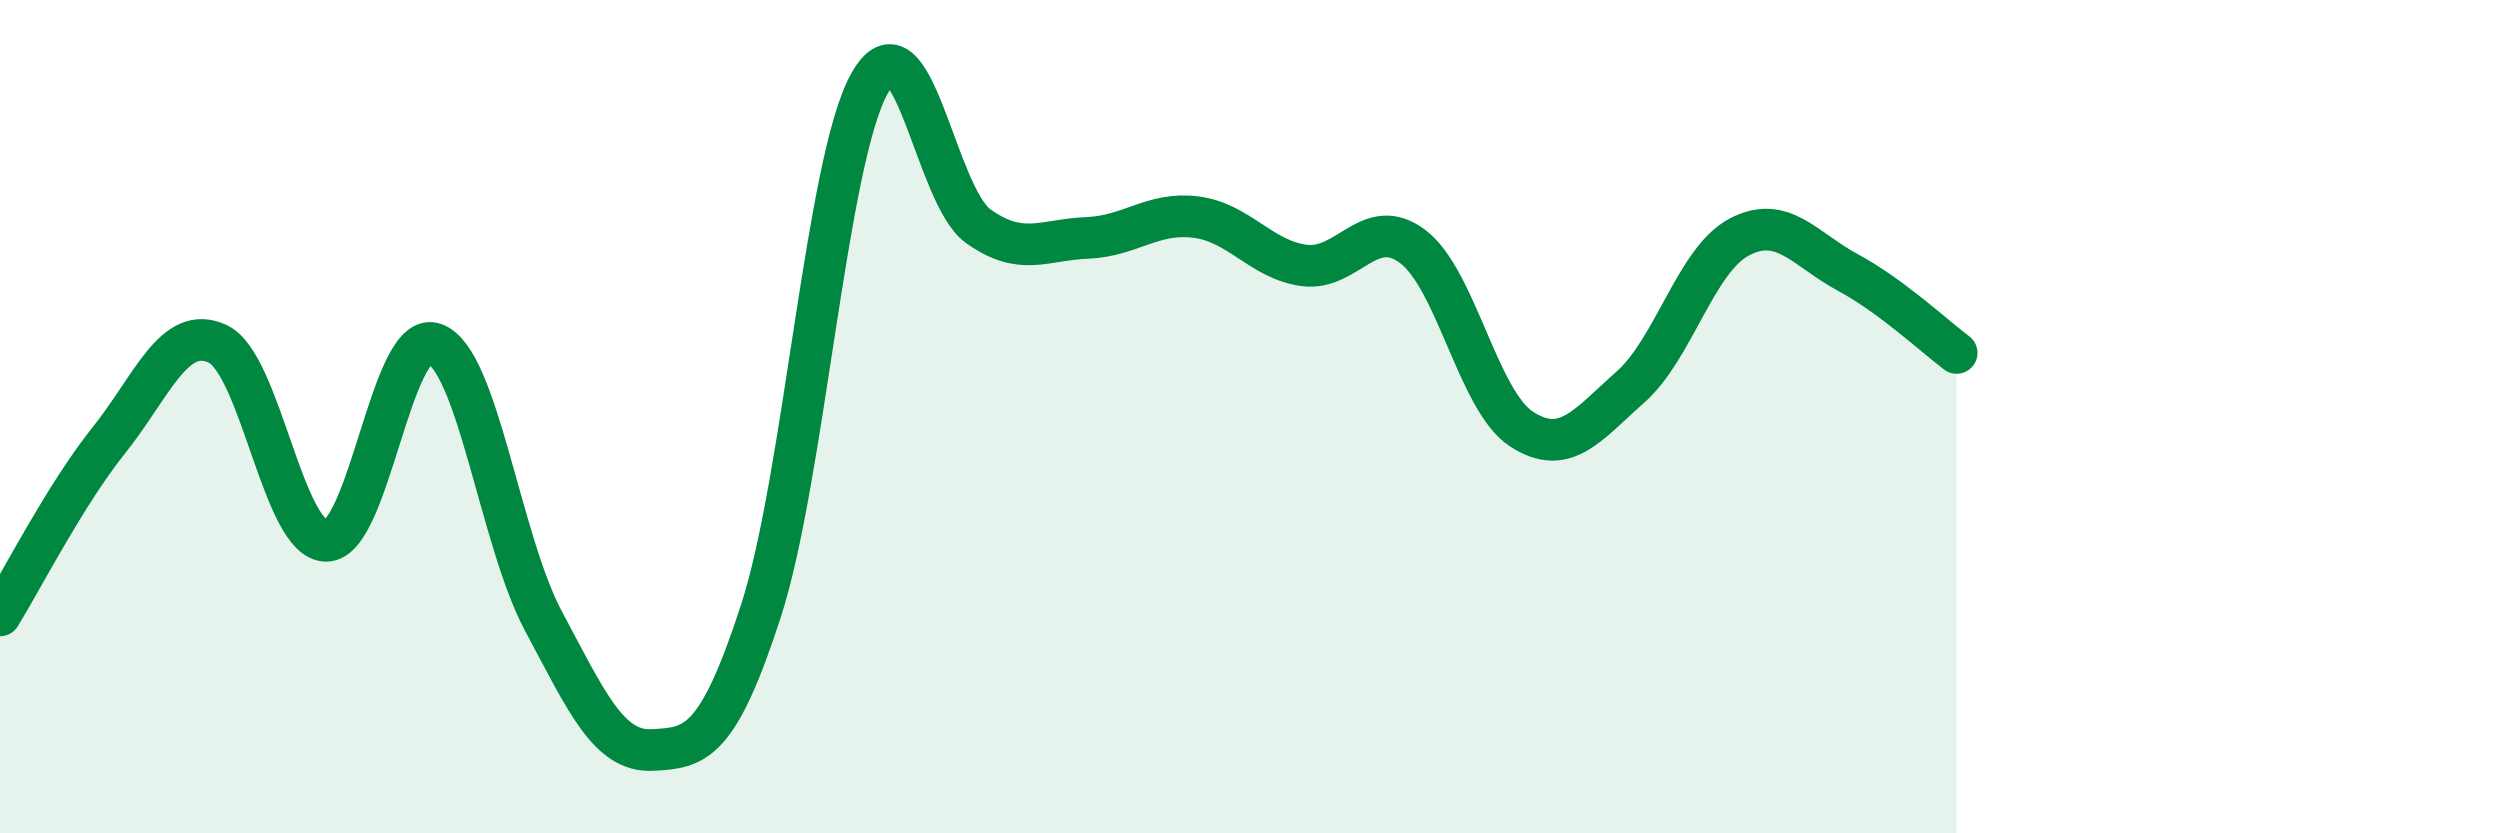
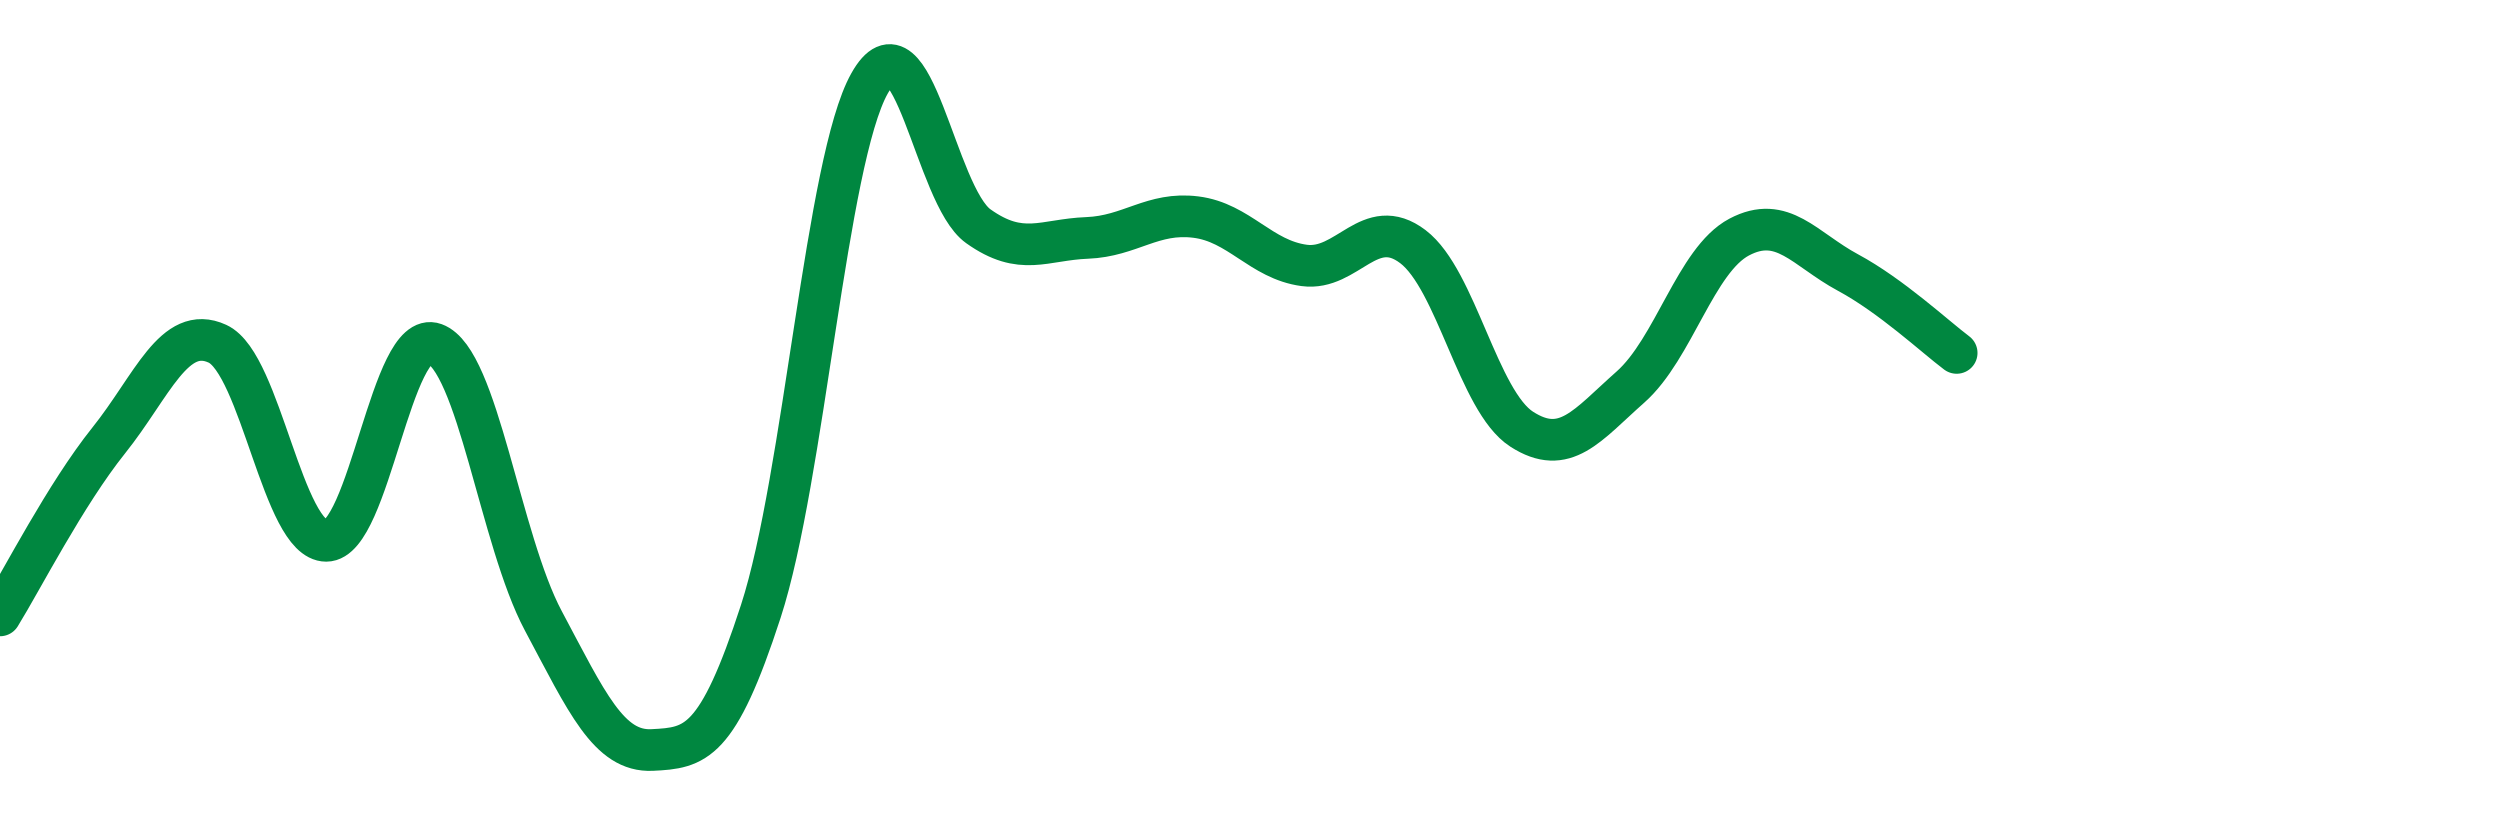
<svg xmlns="http://www.w3.org/2000/svg" width="60" height="20" viewBox="0 0 60 20">
-   <path d="M 0,14.77 C 0.52,13.93 1.57,11.87 2.61,10.57 C 3.65,9.27 4.18,7.77 5.22,8.25 C 6.26,8.73 6.79,12.98 7.83,12.98 C 8.87,12.98 9.39,7.87 10.43,8.25 C 11.47,8.63 12,12.95 13.04,14.9 C 14.08,16.85 14.61,18.05 15.65,18 C 16.69,17.95 17.22,17.87 18.26,14.67 C 19.3,11.47 19.83,3.85 20.87,2 C 21.91,0.15 22.44,4.69 23.48,5.43 C 24.52,6.17 25.05,5.75 26.09,5.71 C 27.13,5.67 27.66,5.08 28.7,5.21 C 29.74,5.34 30.26,6.23 31.3,6.37 C 32.34,6.51 32.87,5.13 33.91,5.92 C 34.95,6.71 35.48,9.63 36.52,10.3 C 37.56,10.97 38.09,10.21 39.13,9.29 C 40.17,8.37 40.7,6.24 41.74,5.69 C 42.78,5.14 43.31,5.98 44.35,6.54 C 45.39,7.1 46.44,8.08 46.96,8.47L46.96 20L0 20Z" fill="#008740" opacity="0.1" stroke-linecap="round" stroke-linejoin="round" />
  <path d="M 0,14.77 C 0.52,13.93 1.57,11.87 2.61,10.57 C 3.65,9.27 4.18,7.77 5.22,8.25 C 6.26,8.73 6.79,12.98 7.83,12.98 C 8.87,12.98 9.39,7.87 10.43,8.25 C 11.47,8.63 12,12.95 13.04,14.9 C 14.08,16.85 14.61,18.05 15.65,18 C 16.69,17.95 17.22,17.87 18.26,14.67 C 19.3,11.47 19.83,3.85 20.87,2 C 21.91,0.15 22.44,4.69 23.48,5.43 C 24.52,6.17 25.05,5.75 26.09,5.71 C 27.13,5.67 27.66,5.08 28.7,5.21 C 29.74,5.34 30.26,6.23 31.3,6.37 C 32.34,6.51 32.87,5.13 33.91,5.92 C 34.95,6.71 35.48,9.63 36.52,10.3 C 37.56,10.97 38.09,10.21 39.13,9.29 C 40.17,8.37 40.7,6.24 41.74,5.69 C 42.78,5.14 43.31,5.98 44.35,6.54 C 45.39,7.1 46.44,8.08 46.96,8.47" stroke="#008740" stroke-width="1" fill="none" stroke-linecap="round" stroke-linejoin="round" />
</svg>